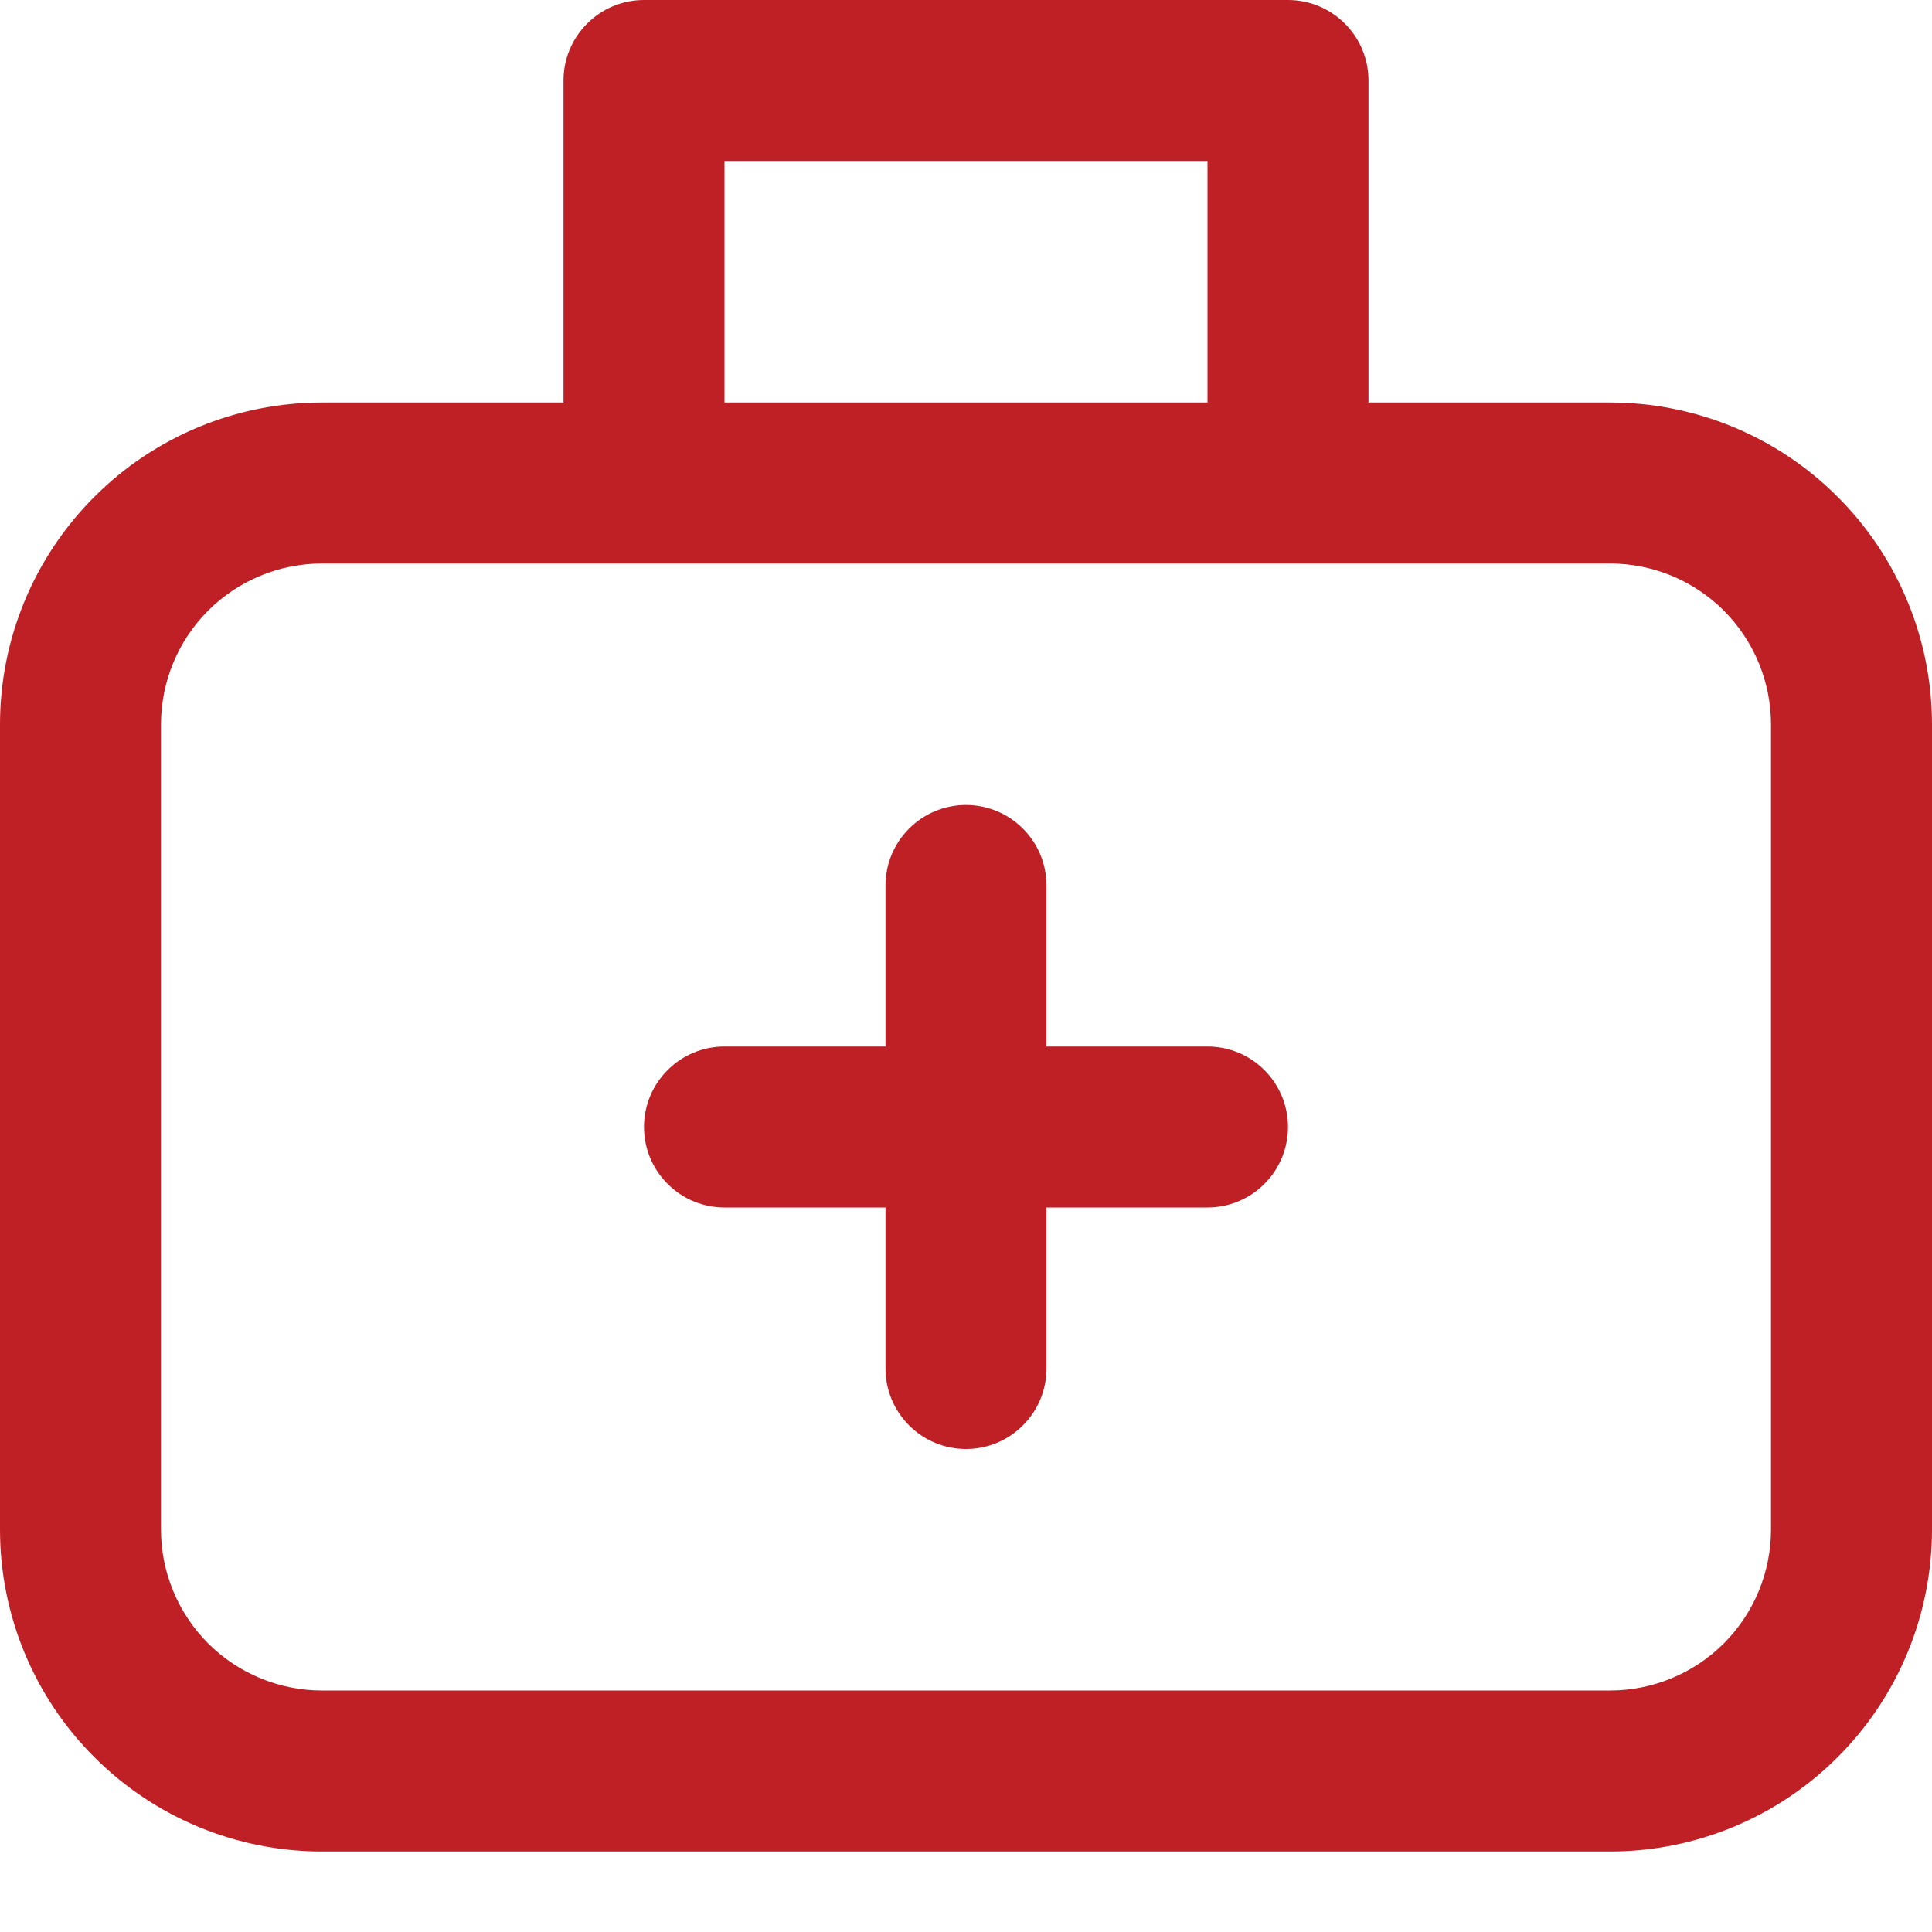
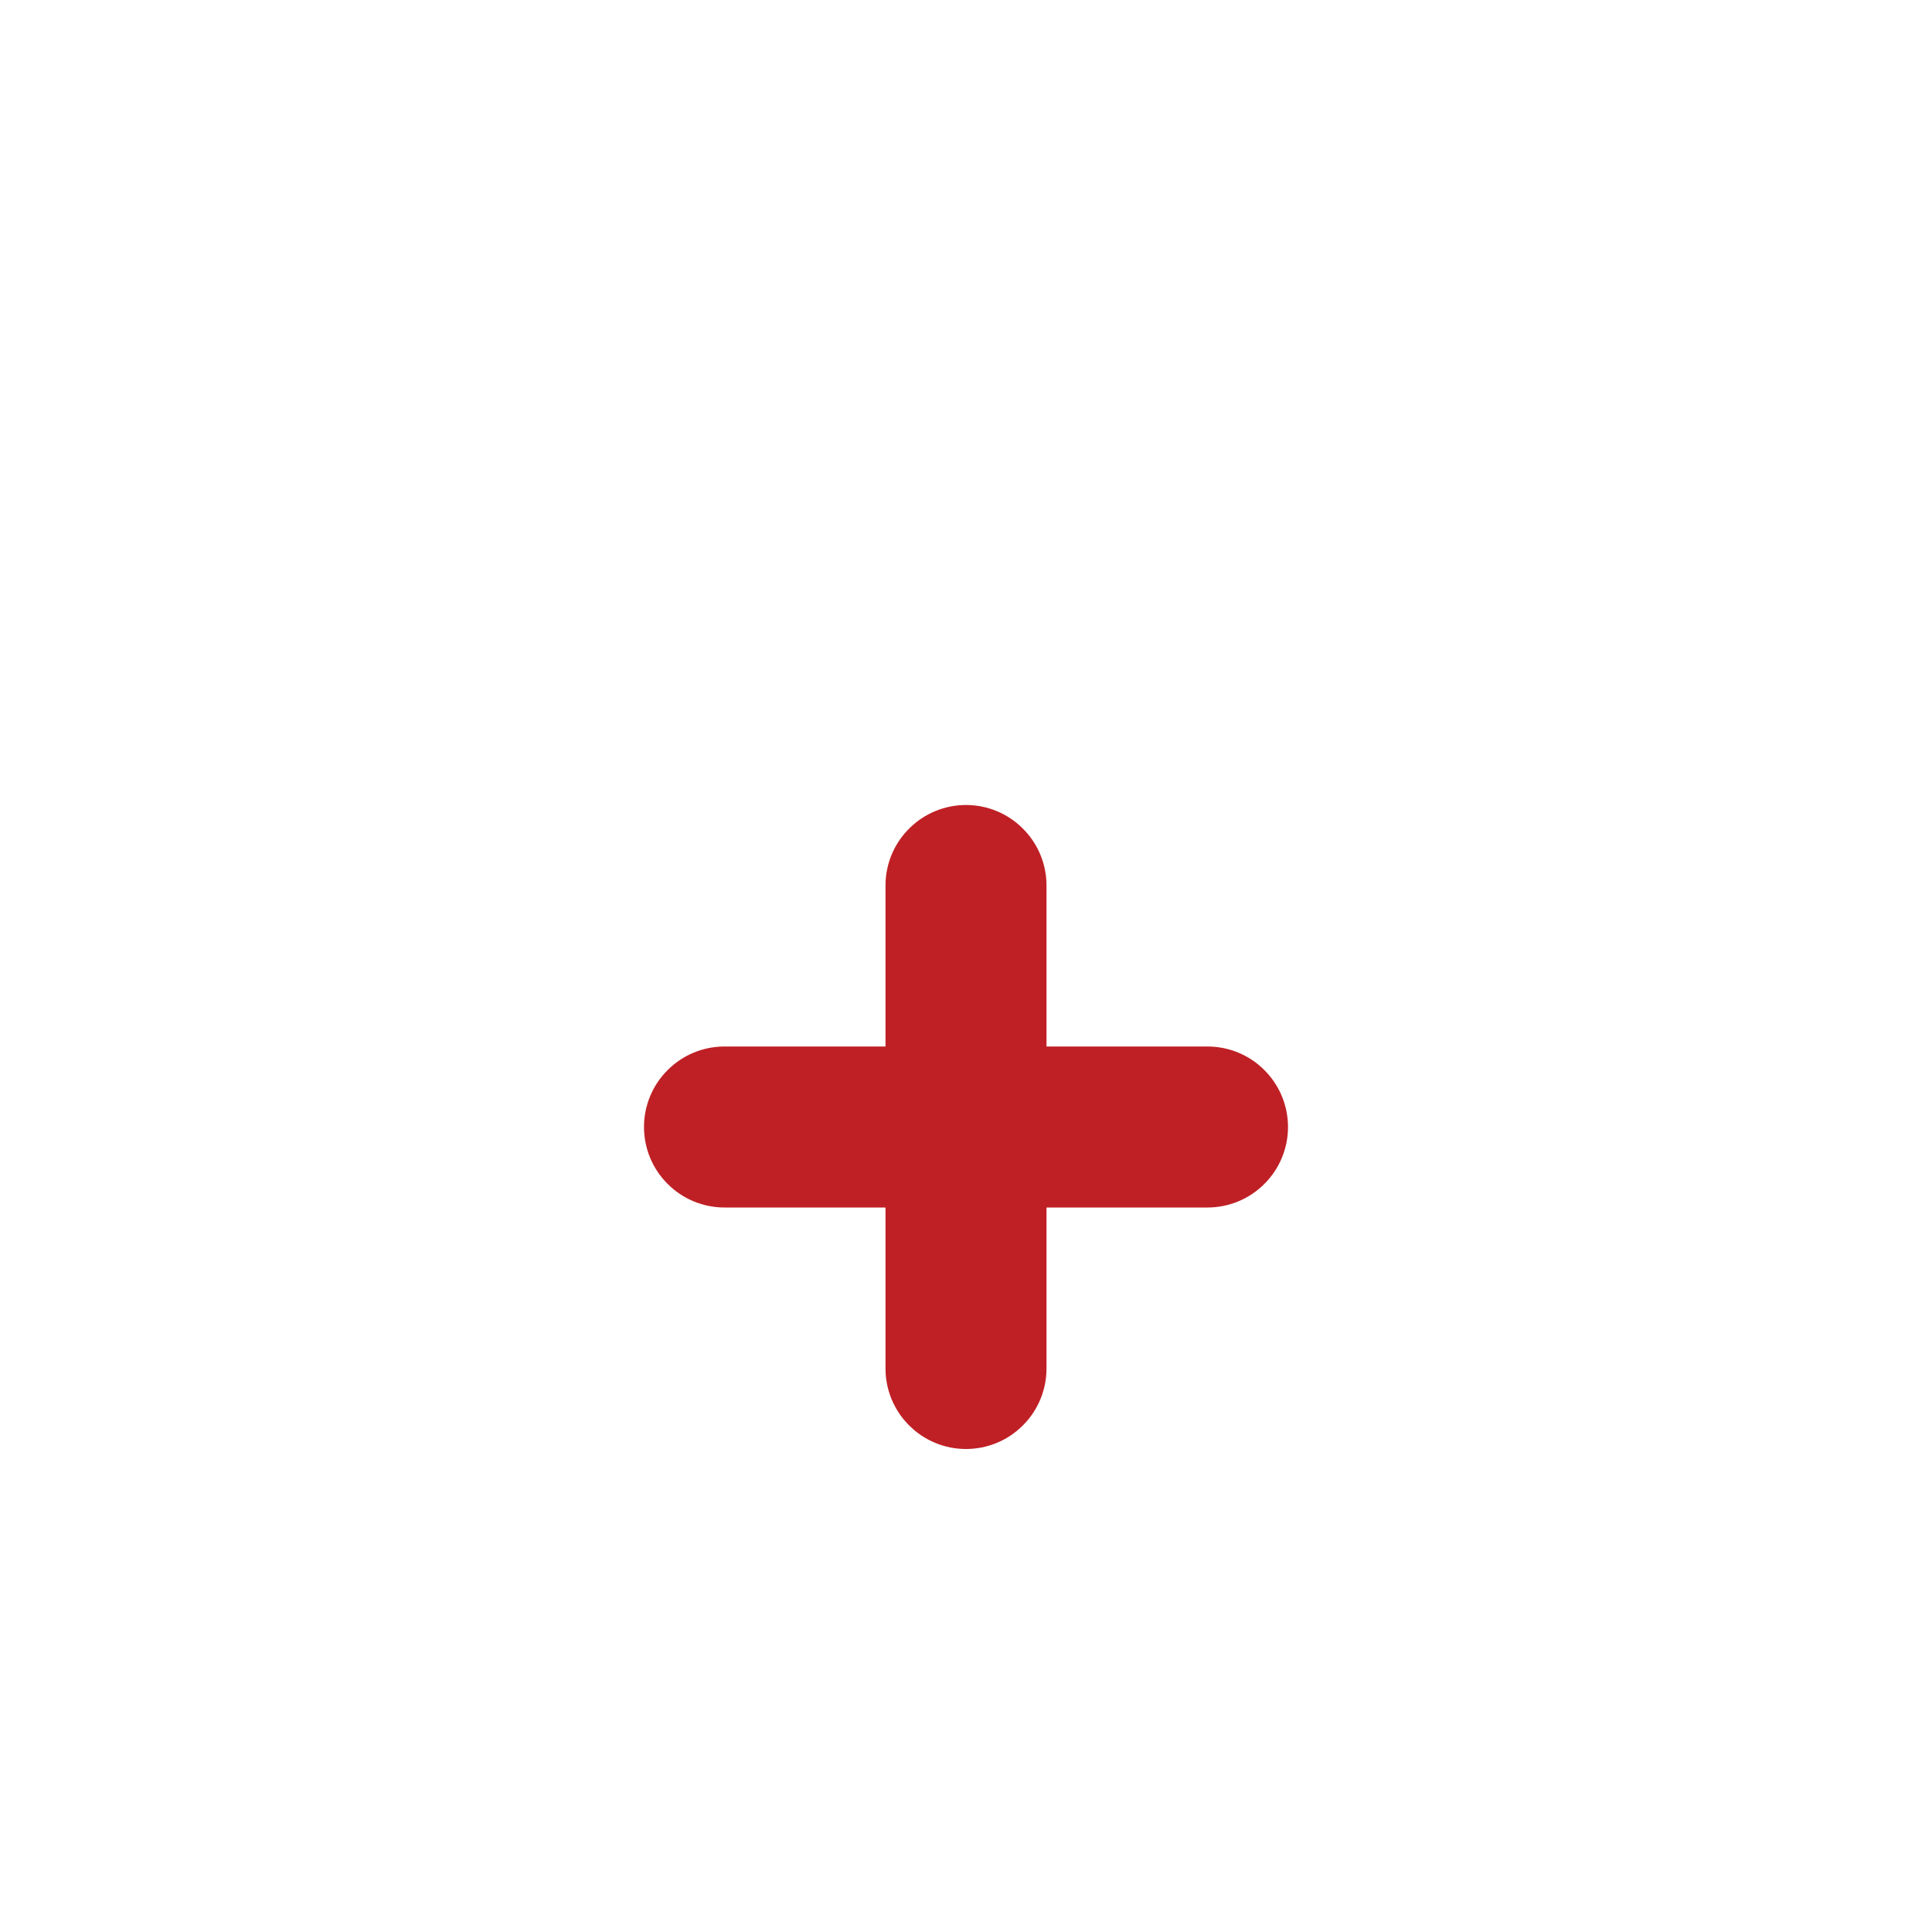
<svg xmlns="http://www.w3.org/2000/svg" width="18" height="18" viewBox="0 0 18 18" fill="none">
  <path d="M9.75 8.25C9.75 8.051 9.671 7.86 9.53 7.72C9.39 7.579 9.199 7.5 9 7.5C8.801 7.5 8.61 7.579 8.47 7.72C8.329 7.86 8.25 8.051 8.25 8.25V9.75H6.75C6.551 9.75 6.36 9.829 6.22 9.97C6.079 10.11 6 10.301 6 10.5C6 10.699 6.079 10.89 6.22 11.03C6.36 11.171 6.551 11.25 6.75 11.25H8.25V12.75C8.25 12.949 8.329 13.14 8.47 13.28C8.61 13.421 8.801 13.5 9 13.5C9.199 13.5 9.39 13.421 9.53 13.28C9.671 13.14 9.75 12.949 9.75 12.75V11.25H11.25C11.449 11.25 11.64 11.171 11.78 11.03C11.921 10.89 12 10.699 12 10.5C12 10.301 11.921 10.11 11.78 9.97C11.64 9.829 11.449 9.75 11.25 9.75H9.75V8.25Z" fill="#BF2025" />
-   <path d="M6 0H12C12.199 0 12.39 0.079 12.53 0.22C12.671 0.36 12.75 0.551 12.75 0.75V3.75H15C15.796 3.75 16.559 4.066 17.121 4.629C17.684 5.191 18 5.954 18 6.75V14.25C18 15.046 17.684 15.809 17.121 16.371C16.559 16.934 15.796 17.25 15 17.25H3C2.204 17.25 1.441 16.934 0.879 16.371C0.316 15.809 0 15.046 0 14.25V6.75C0 5.954 0.316 5.191 0.879 4.629C1.441 4.066 2.204 3.75 3 3.75H5.25V0.75C5.25 0.551 5.329 0.36 5.47 0.22C5.61 0.079 5.801 0 6 0ZM11.25 3.75V1.5H6.75V3.75H11.25ZM3 5.25C2.602 5.25 2.221 5.408 1.939 5.689C1.658 5.971 1.5 6.352 1.5 6.75V14.25C1.5 14.648 1.658 15.029 1.939 15.311C2.221 15.592 2.602 15.75 3 15.75H15C15.398 15.75 15.779 15.592 16.061 15.311C16.342 15.029 16.5 14.648 16.5 14.25V6.75C16.5 6.352 16.342 5.971 16.061 5.689C15.779 5.408 15.398 5.25 15 5.25H3Z" fill="#BF2025" />
</svg>